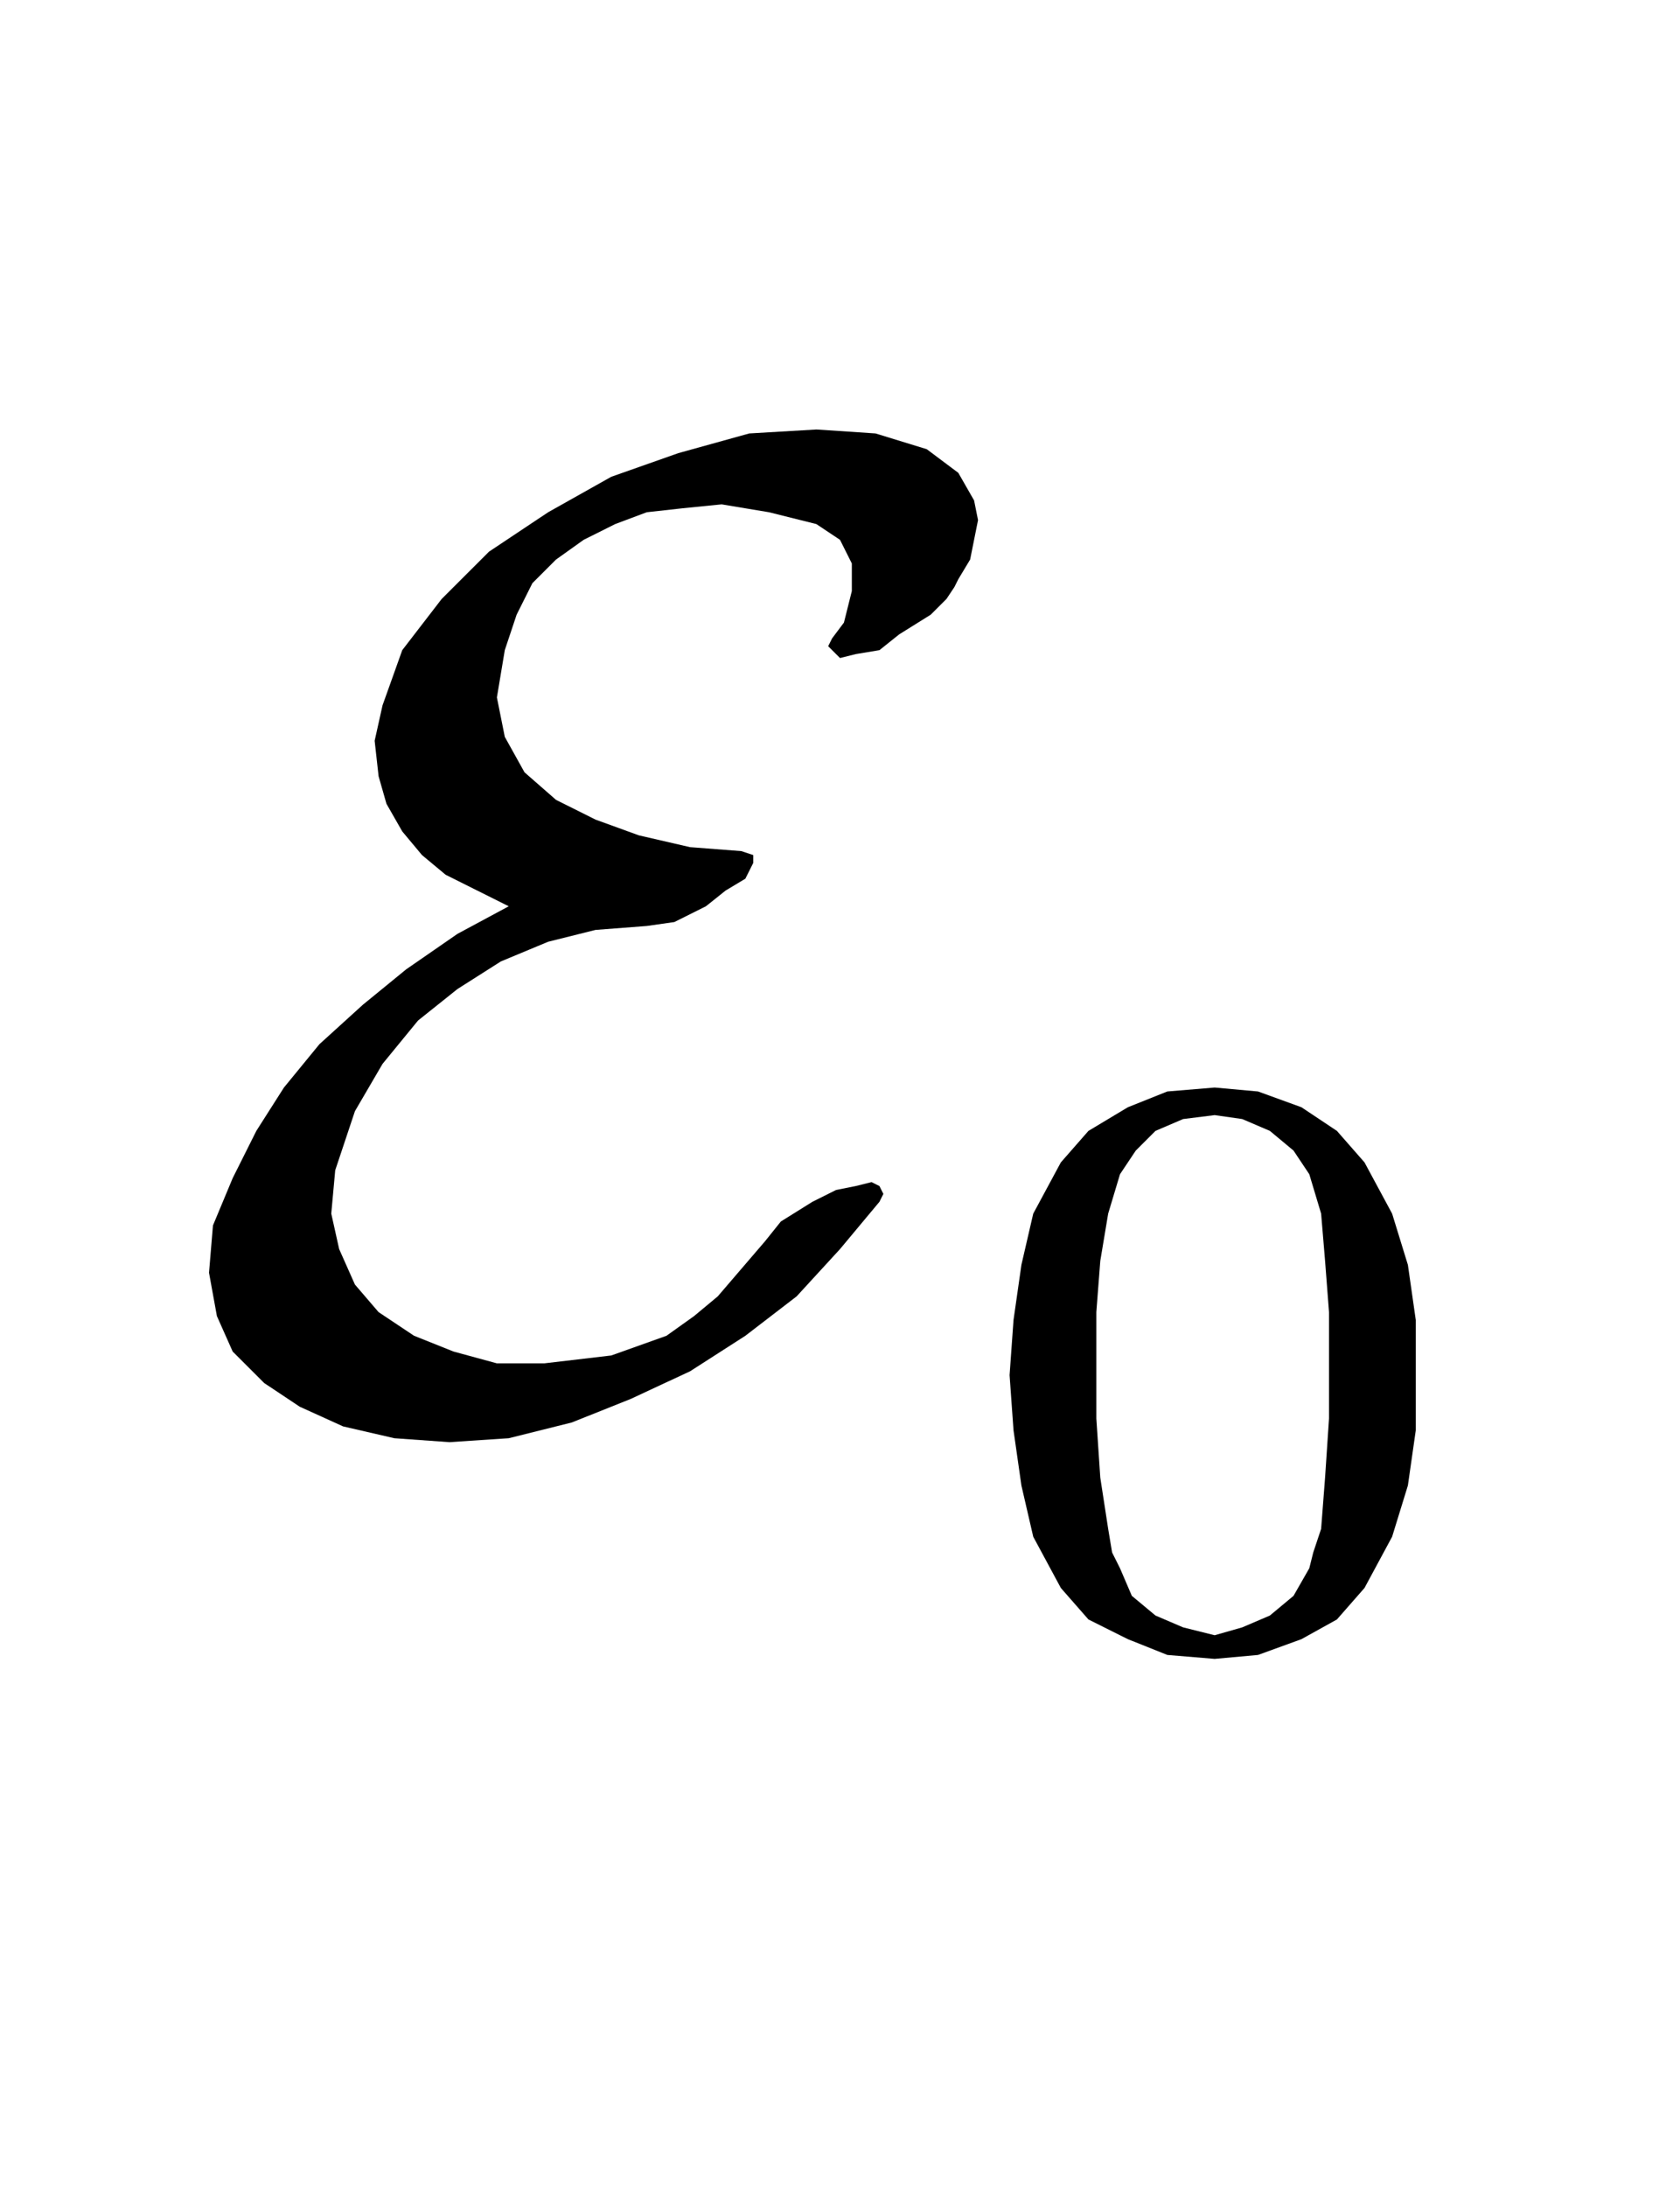
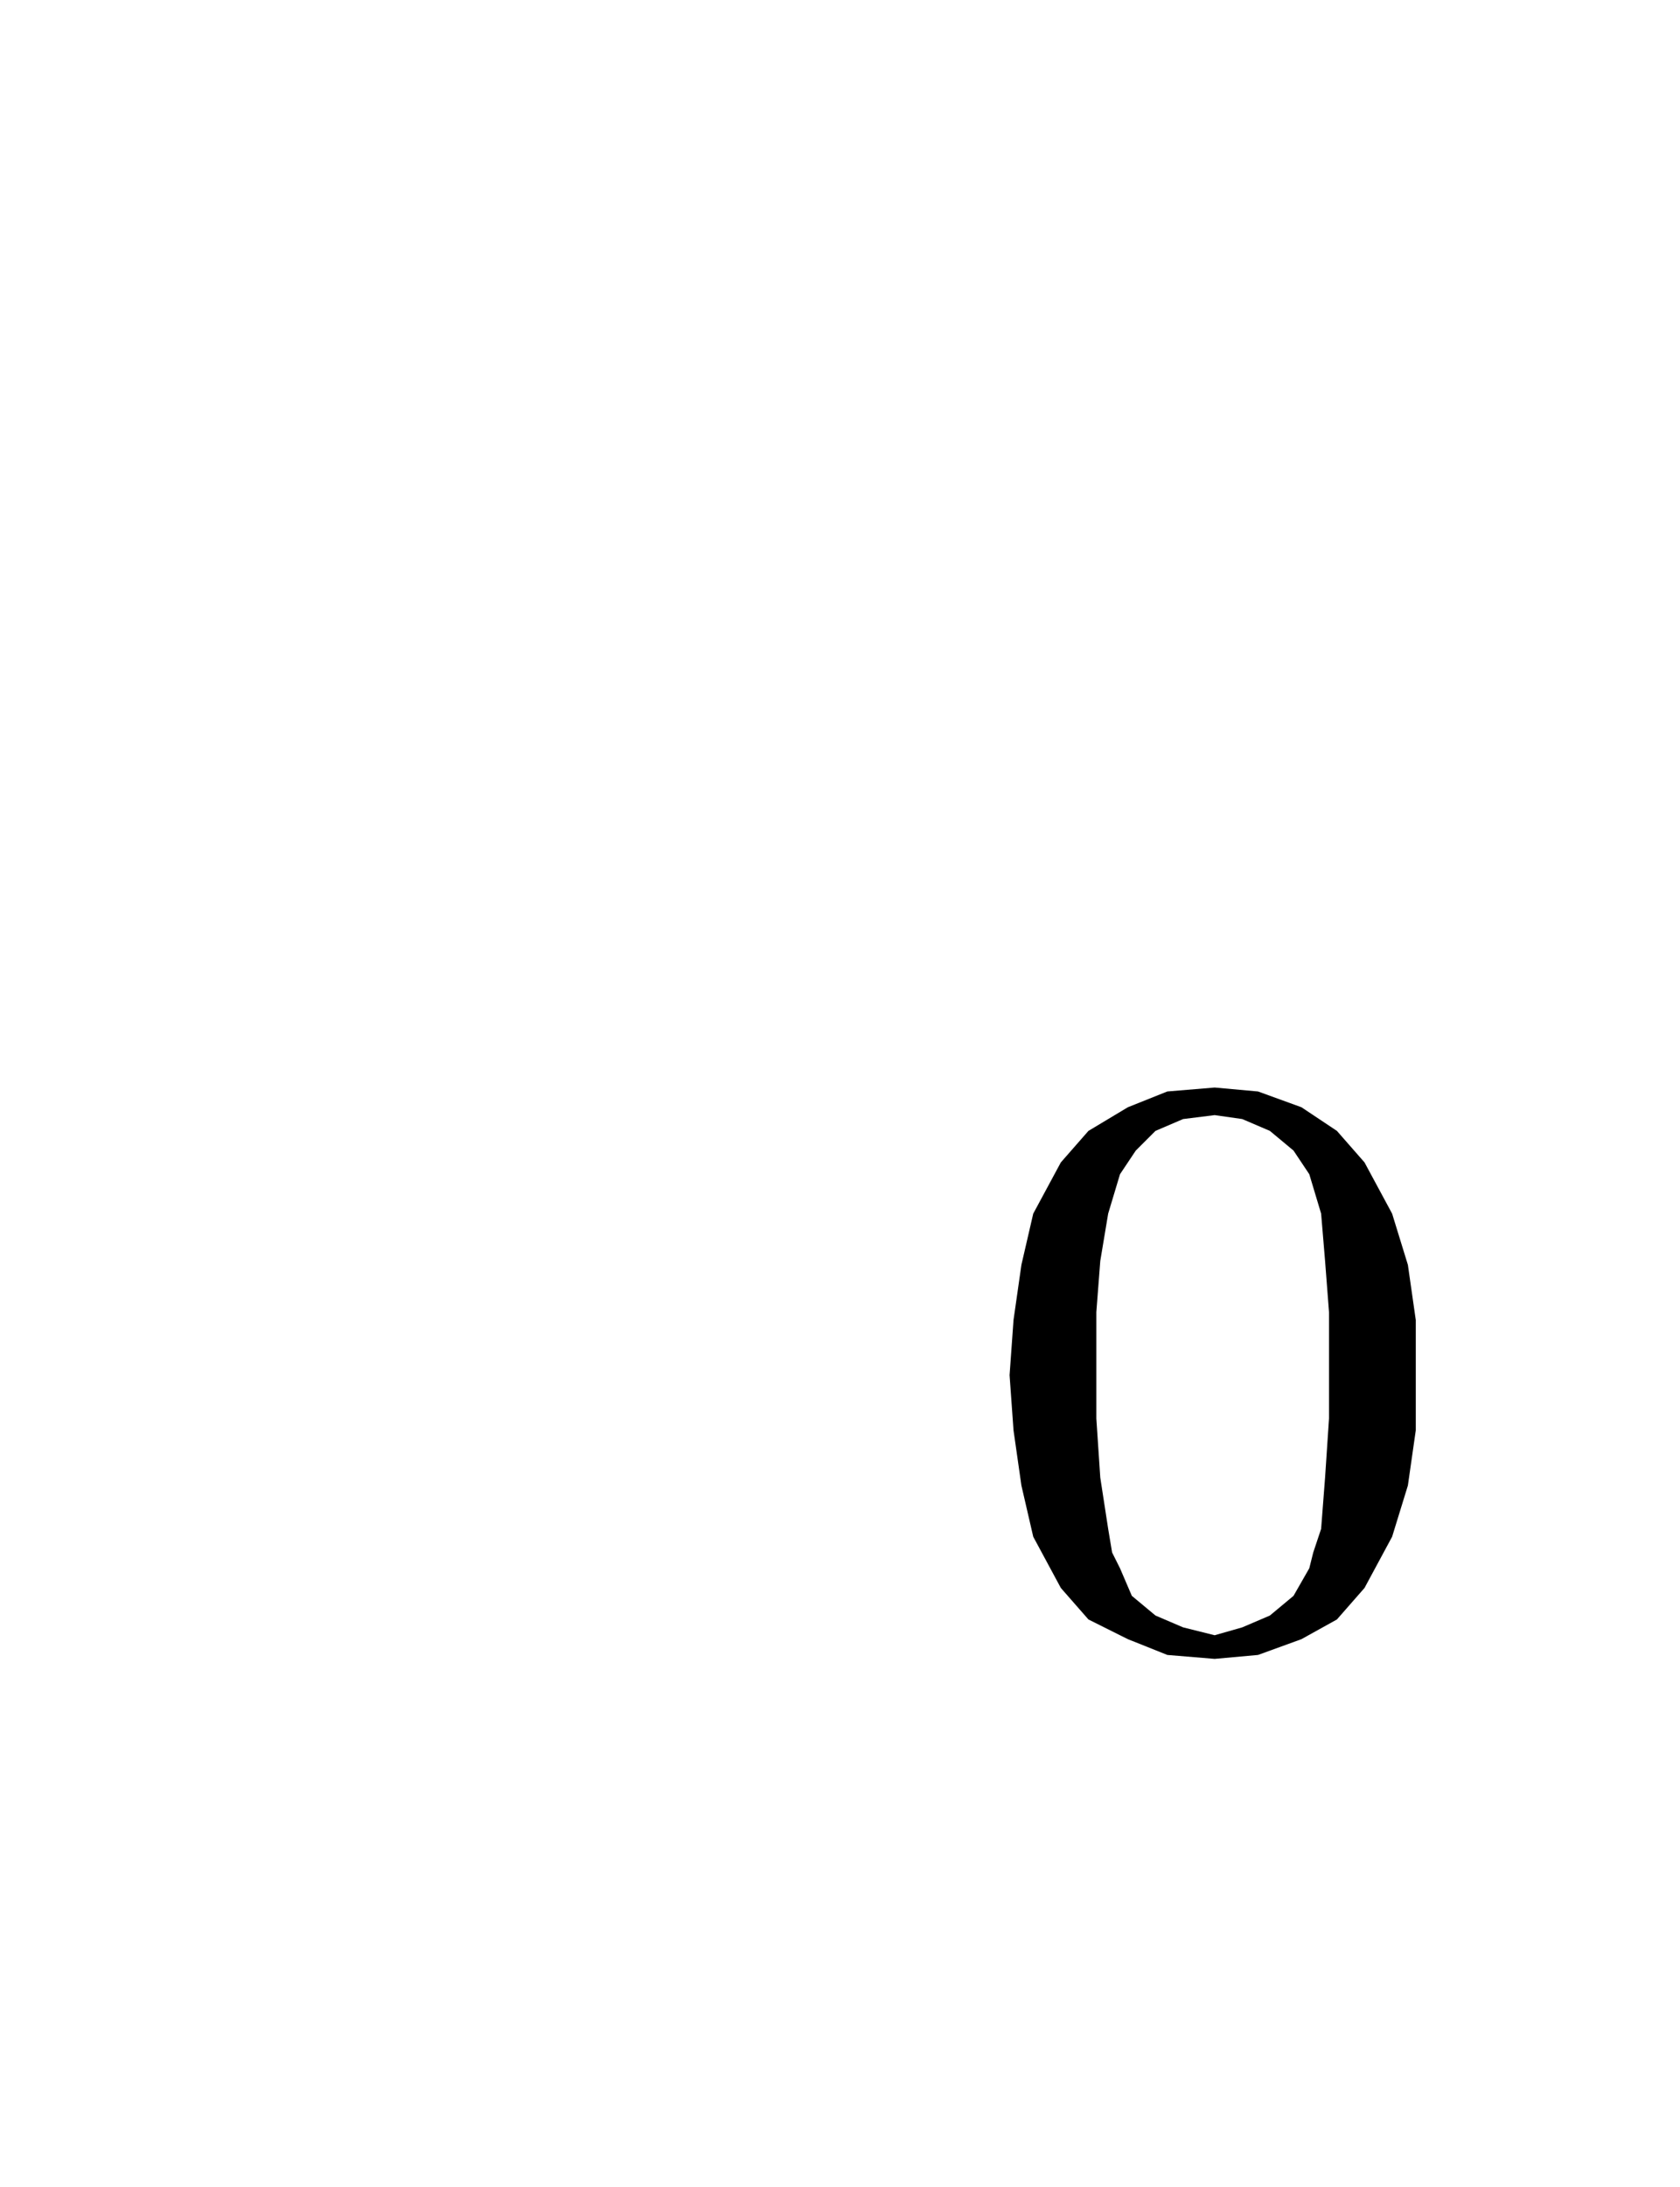
<svg xmlns="http://www.w3.org/2000/svg" fill-rule="evenodd" height="0.229in" preserveAspectRatio="none" stroke-linecap="round" viewBox="0 0 426 555" width="0.176in">
  <style type="text/css">
.brush0 { fill: rgb(255,255,255); }
.pen0 { stroke: rgb(0,0,0); stroke-width: 1; stroke-linejoin: round; }
.brush1 { fill: rgb(0,0,0); }
.pen1 { stroke: none; }
</style>
  <g>
-     <path class="pen1 brush1" d="M 243,147  L 242,149 240,152 236,156 228,161 223,165 217,166 213,167 211,165 210,164 211,162 214,158 216,150 216,143 213,137 207,133 195,130 183,128 173,129 164,130 156,133 148,137 141,142 135,148 131,156 128,165 126,177 128,187 133,196 141,203 151,208 162,212 175,215 188,216 191,217 191,219 189,223 184,226 179,230 171,234 164,235 151,236 139,239 127,244 116,251 106,259 97,270 90,282 85,297 84,308 86,317 90,326 96,333 105,339 115,343 126,346 138,346 155,344 169,339 176,334 182,329 188,322 194,315 198,310 206,305 212,302 217,301 221,300 223,301 224,303 223,305 213,317 202,329 189,339 175,348 160,355 145,361 129,365 114,366 100,365 87,362 76,357 67,351 59,343 55,334 53,323 54,311 59,299 65,287 72,276 81,265 92,255 103,246 116,237 129,230 113,222 107,217 102,211 98,204 96,197 95,188 97,179 102,165 112,152 124,140 139,130 155,121 172,115 190,110 207,109 222,110 235,114 243,120 247,127 248,132 247,137 246,142 243,147 z" />
    <path class="pen1 brush1" d="M 359,349  L 359,363 357,377 353,390 346,403 339,411 330,416 319,420 308,421 296,420 286,416 276,411 269,403 262,390 259,377 257,363 256,349 257,335 259,321 262,308 269,295 276,287 286,281 296,277 308,276 319,277 330,281 339,287 346,295 353,308 357,321 359,335 359,349 359,349 z M 337,346  L 337,333 336,320 335,308 332,298 328,292 322,287 315,284 308,283 300,284 293,287 288,292 284,298 281,308 279,320 278,333 278,346 278,360 279,375 281,388 282,394 284,398 287,405 293,410 300,413 308,415 315,413 322,410 328,405 332,398 333,394 335,388 336,375 337,360 337,346 337,346 z" />
  </g>
  <g />
</svg>